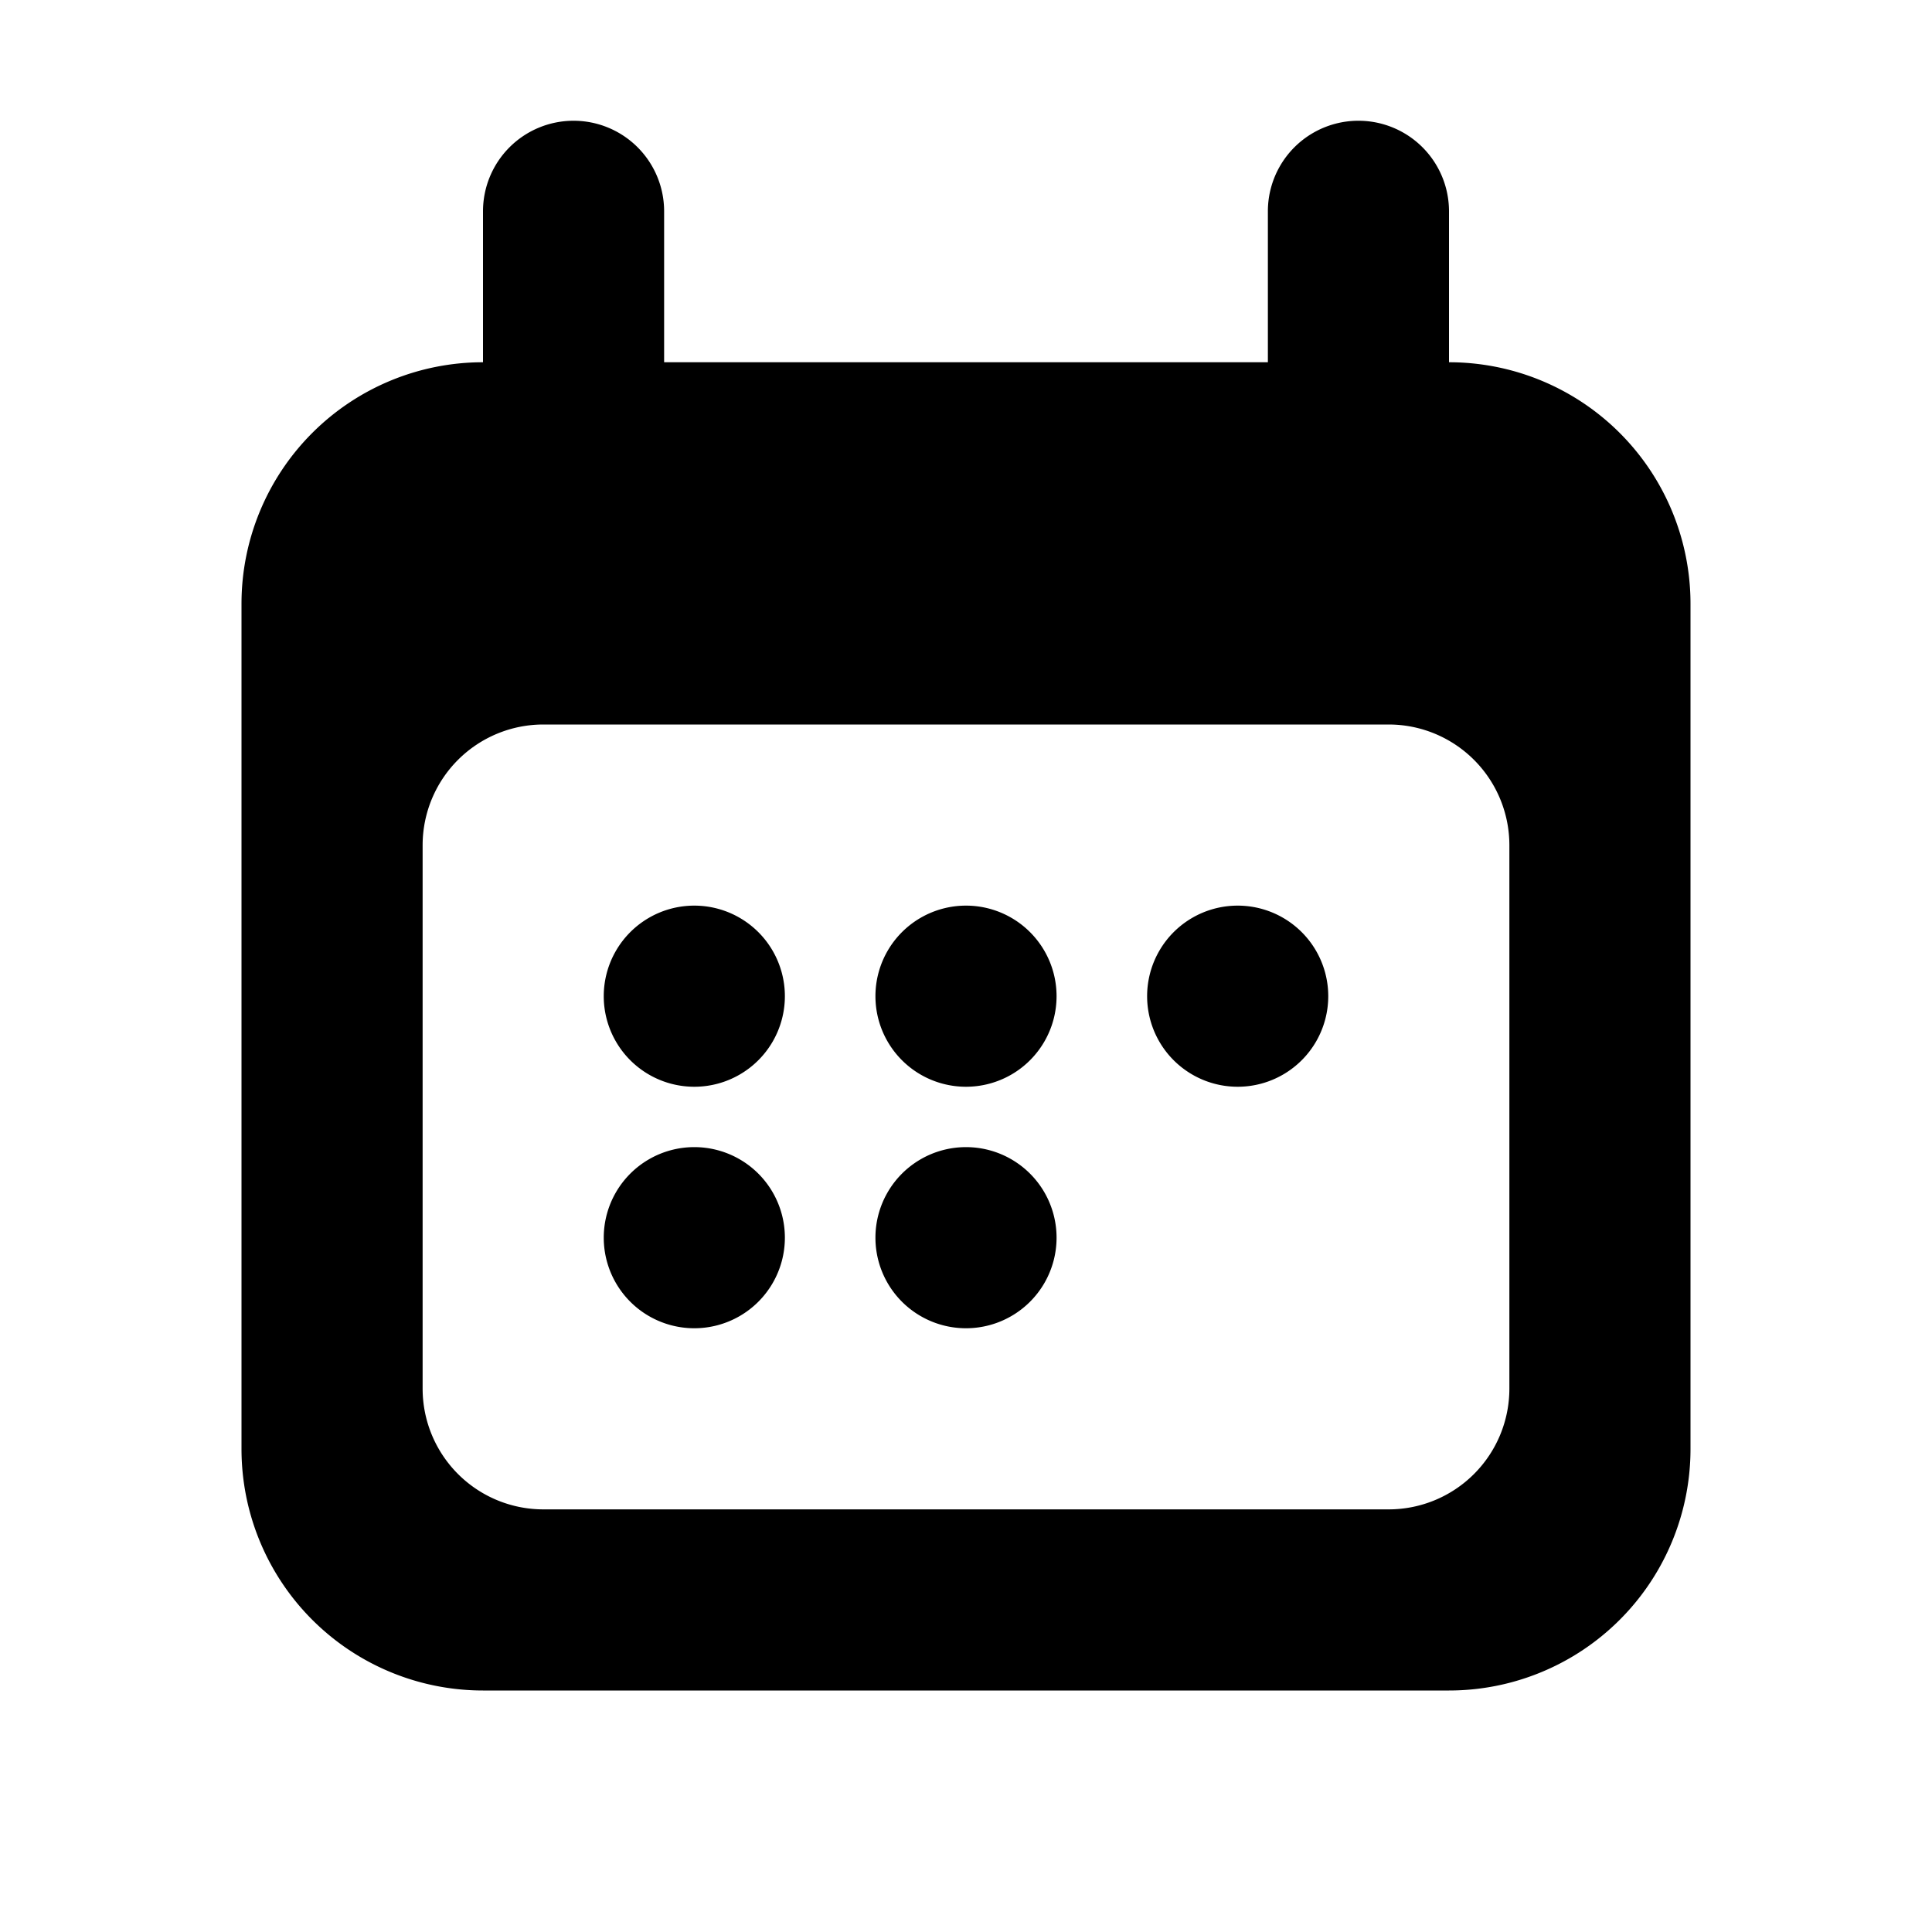
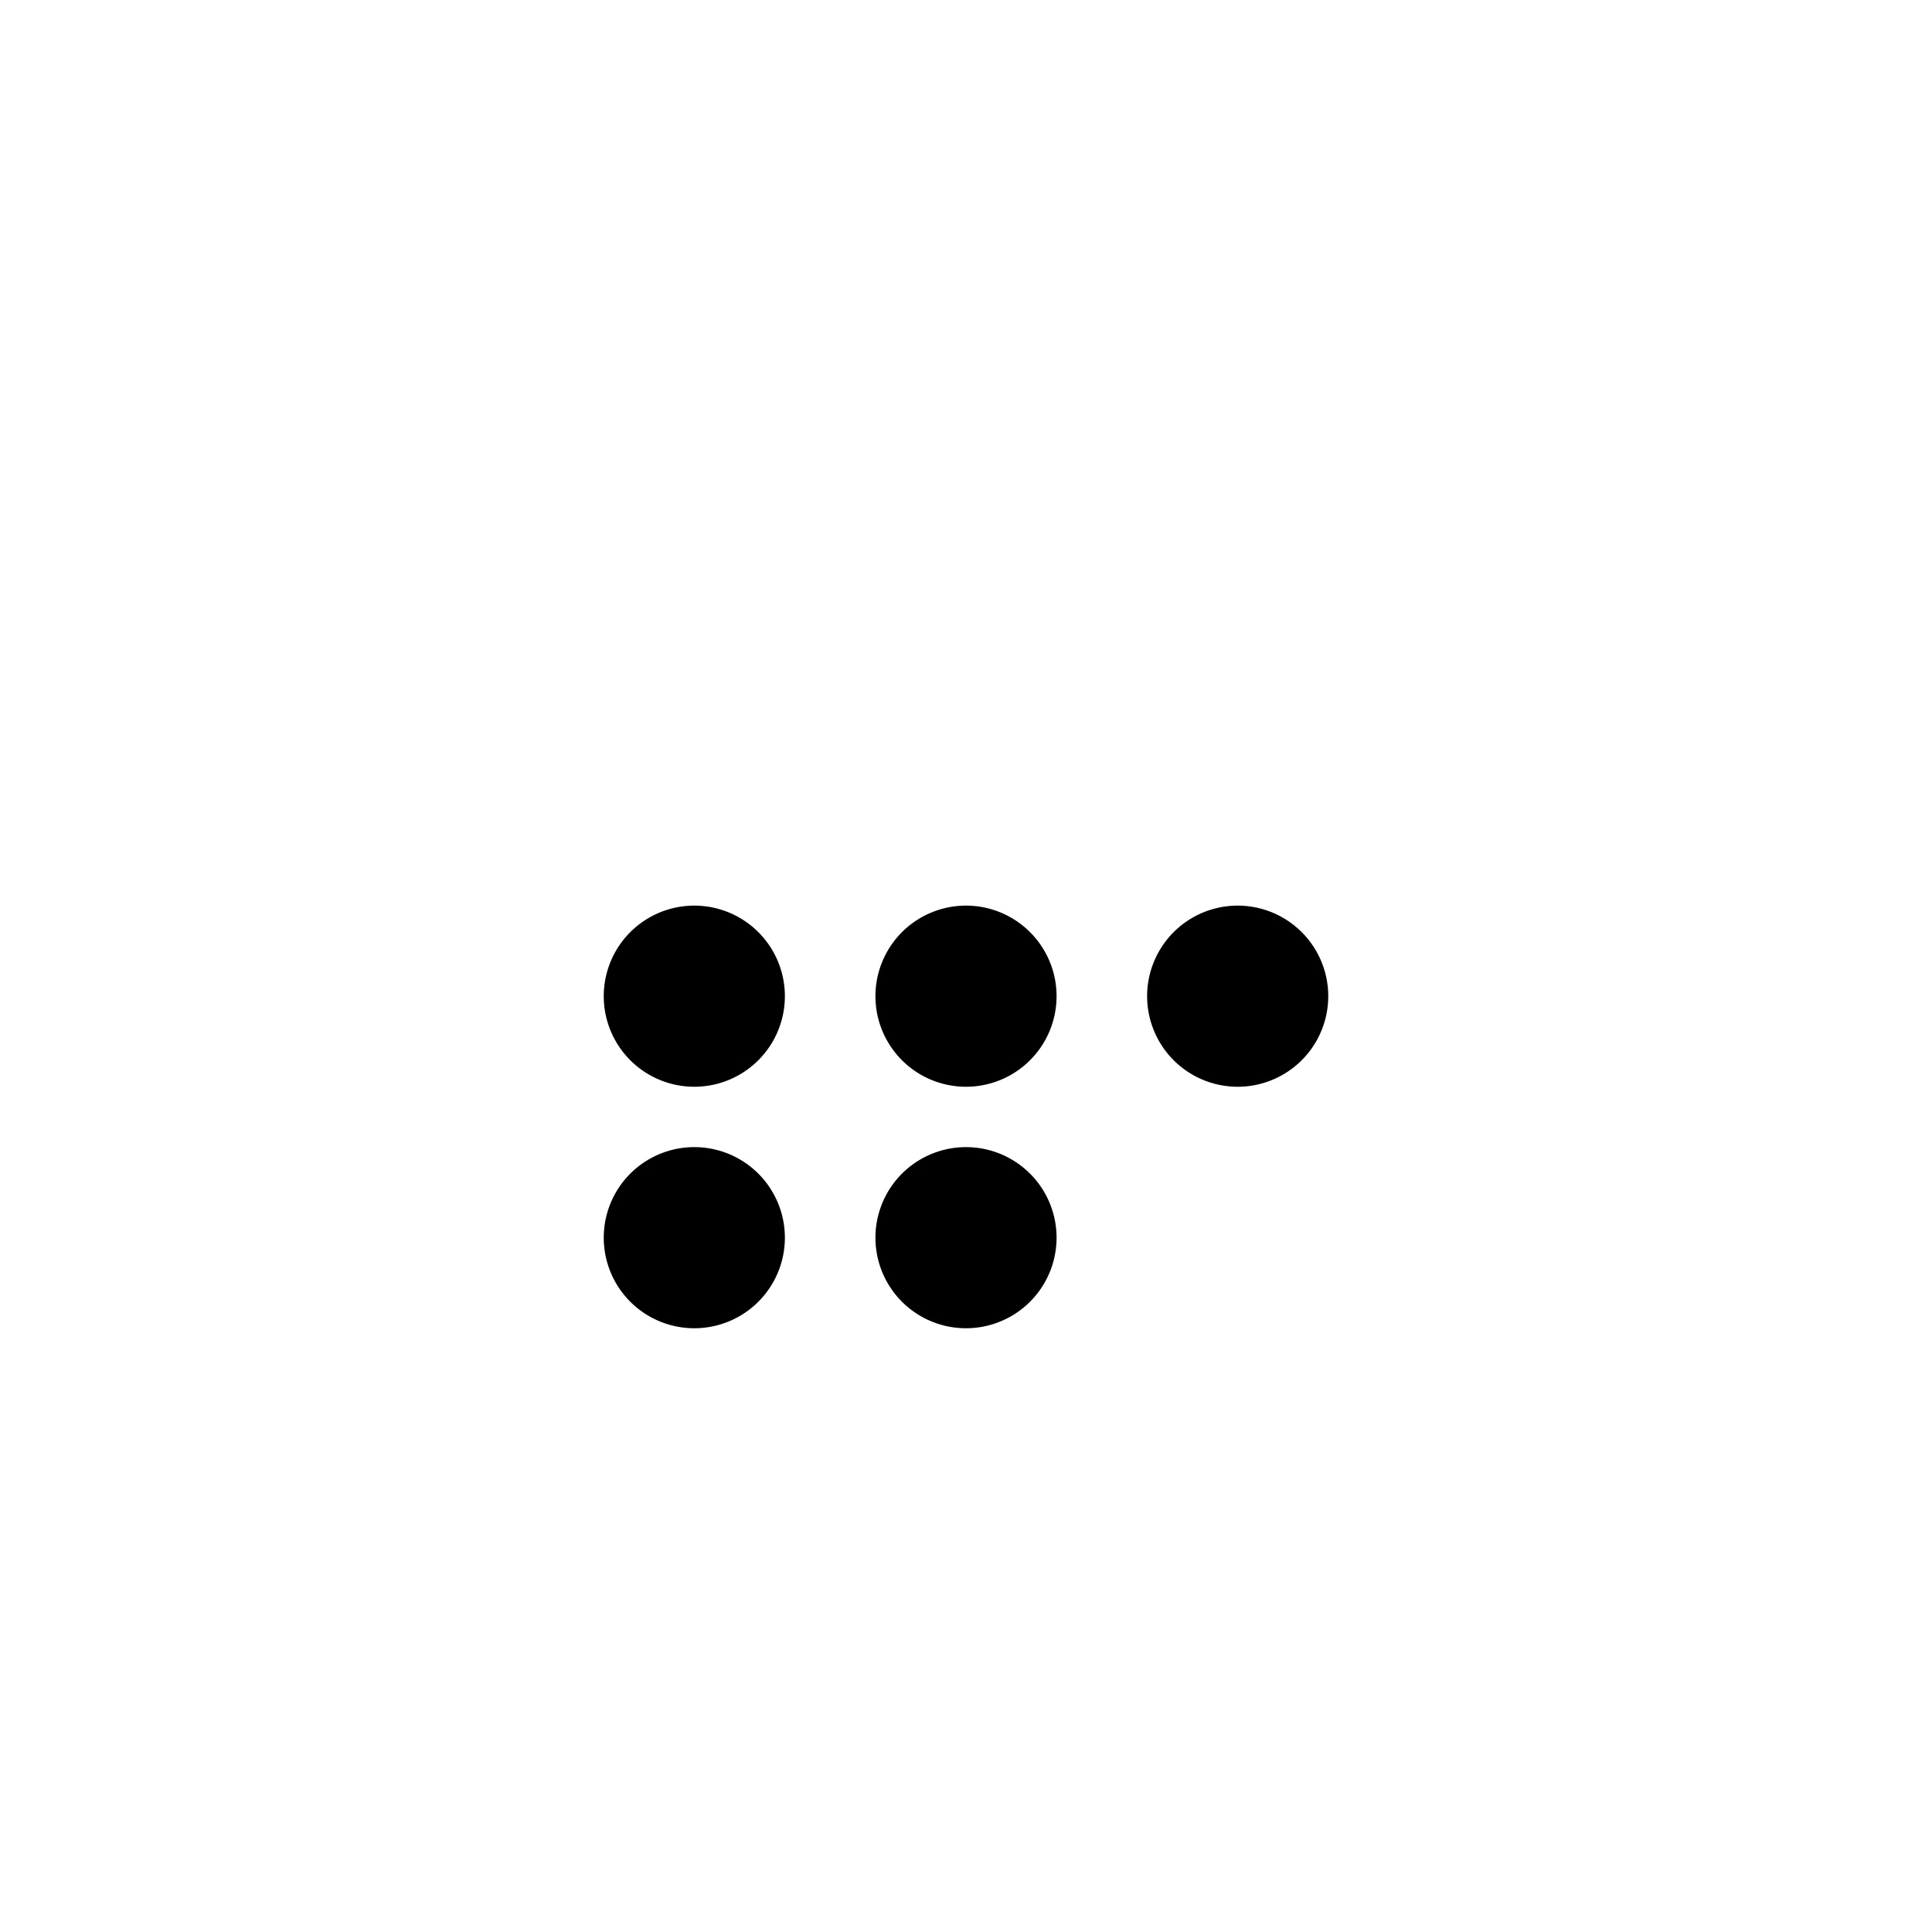
<svg xmlns="http://www.w3.org/2000/svg" viewBox="0 0 16 16" fill="currentColor" aria-hidden="true" data-slot="icon">
  <path d="M5.75 7.5a.75.75 0 1 0 0 1.5.75.75 0 0 0 0-1.5ZM5 10.25a.75.75 0 1 1 1.5 0 .75.75 0 0 1-1.5 0ZM10.25 7.5a.75.75 0 1 0 0 1.5.75.75 0 0 0 0-1.5ZM7.25 8.25a.75.75 0 1 1 1.5 0 .75.75 0 0 1-1.5 0ZM8 9.5A.75.75 0 1 0 8 11a.75.75 0 0 0 0-1.5Z" />
-   <path fill-rule="evenodd" d="M4.75 1a.75.75 0 0 0-.75.75V3a2 2 0 0 0-2 2v7a2 2 0 0 0 2 2h8a2 2 0 0 0 2-2V5a2 2 0 0 0-2-2V1.75a.75.75 0 0 0-1.5 0V3h-5V1.75A.75.75 0 0 0 4.75 1ZM3.5 7a1 1 0 0 1 1-1h7a1 1 0 0 1 1 1v4.5a1 1 0 0 1-1 1h-7a1 1 0 0 1-1-1V7Z" clip-rule="evenodd" />
</svg>